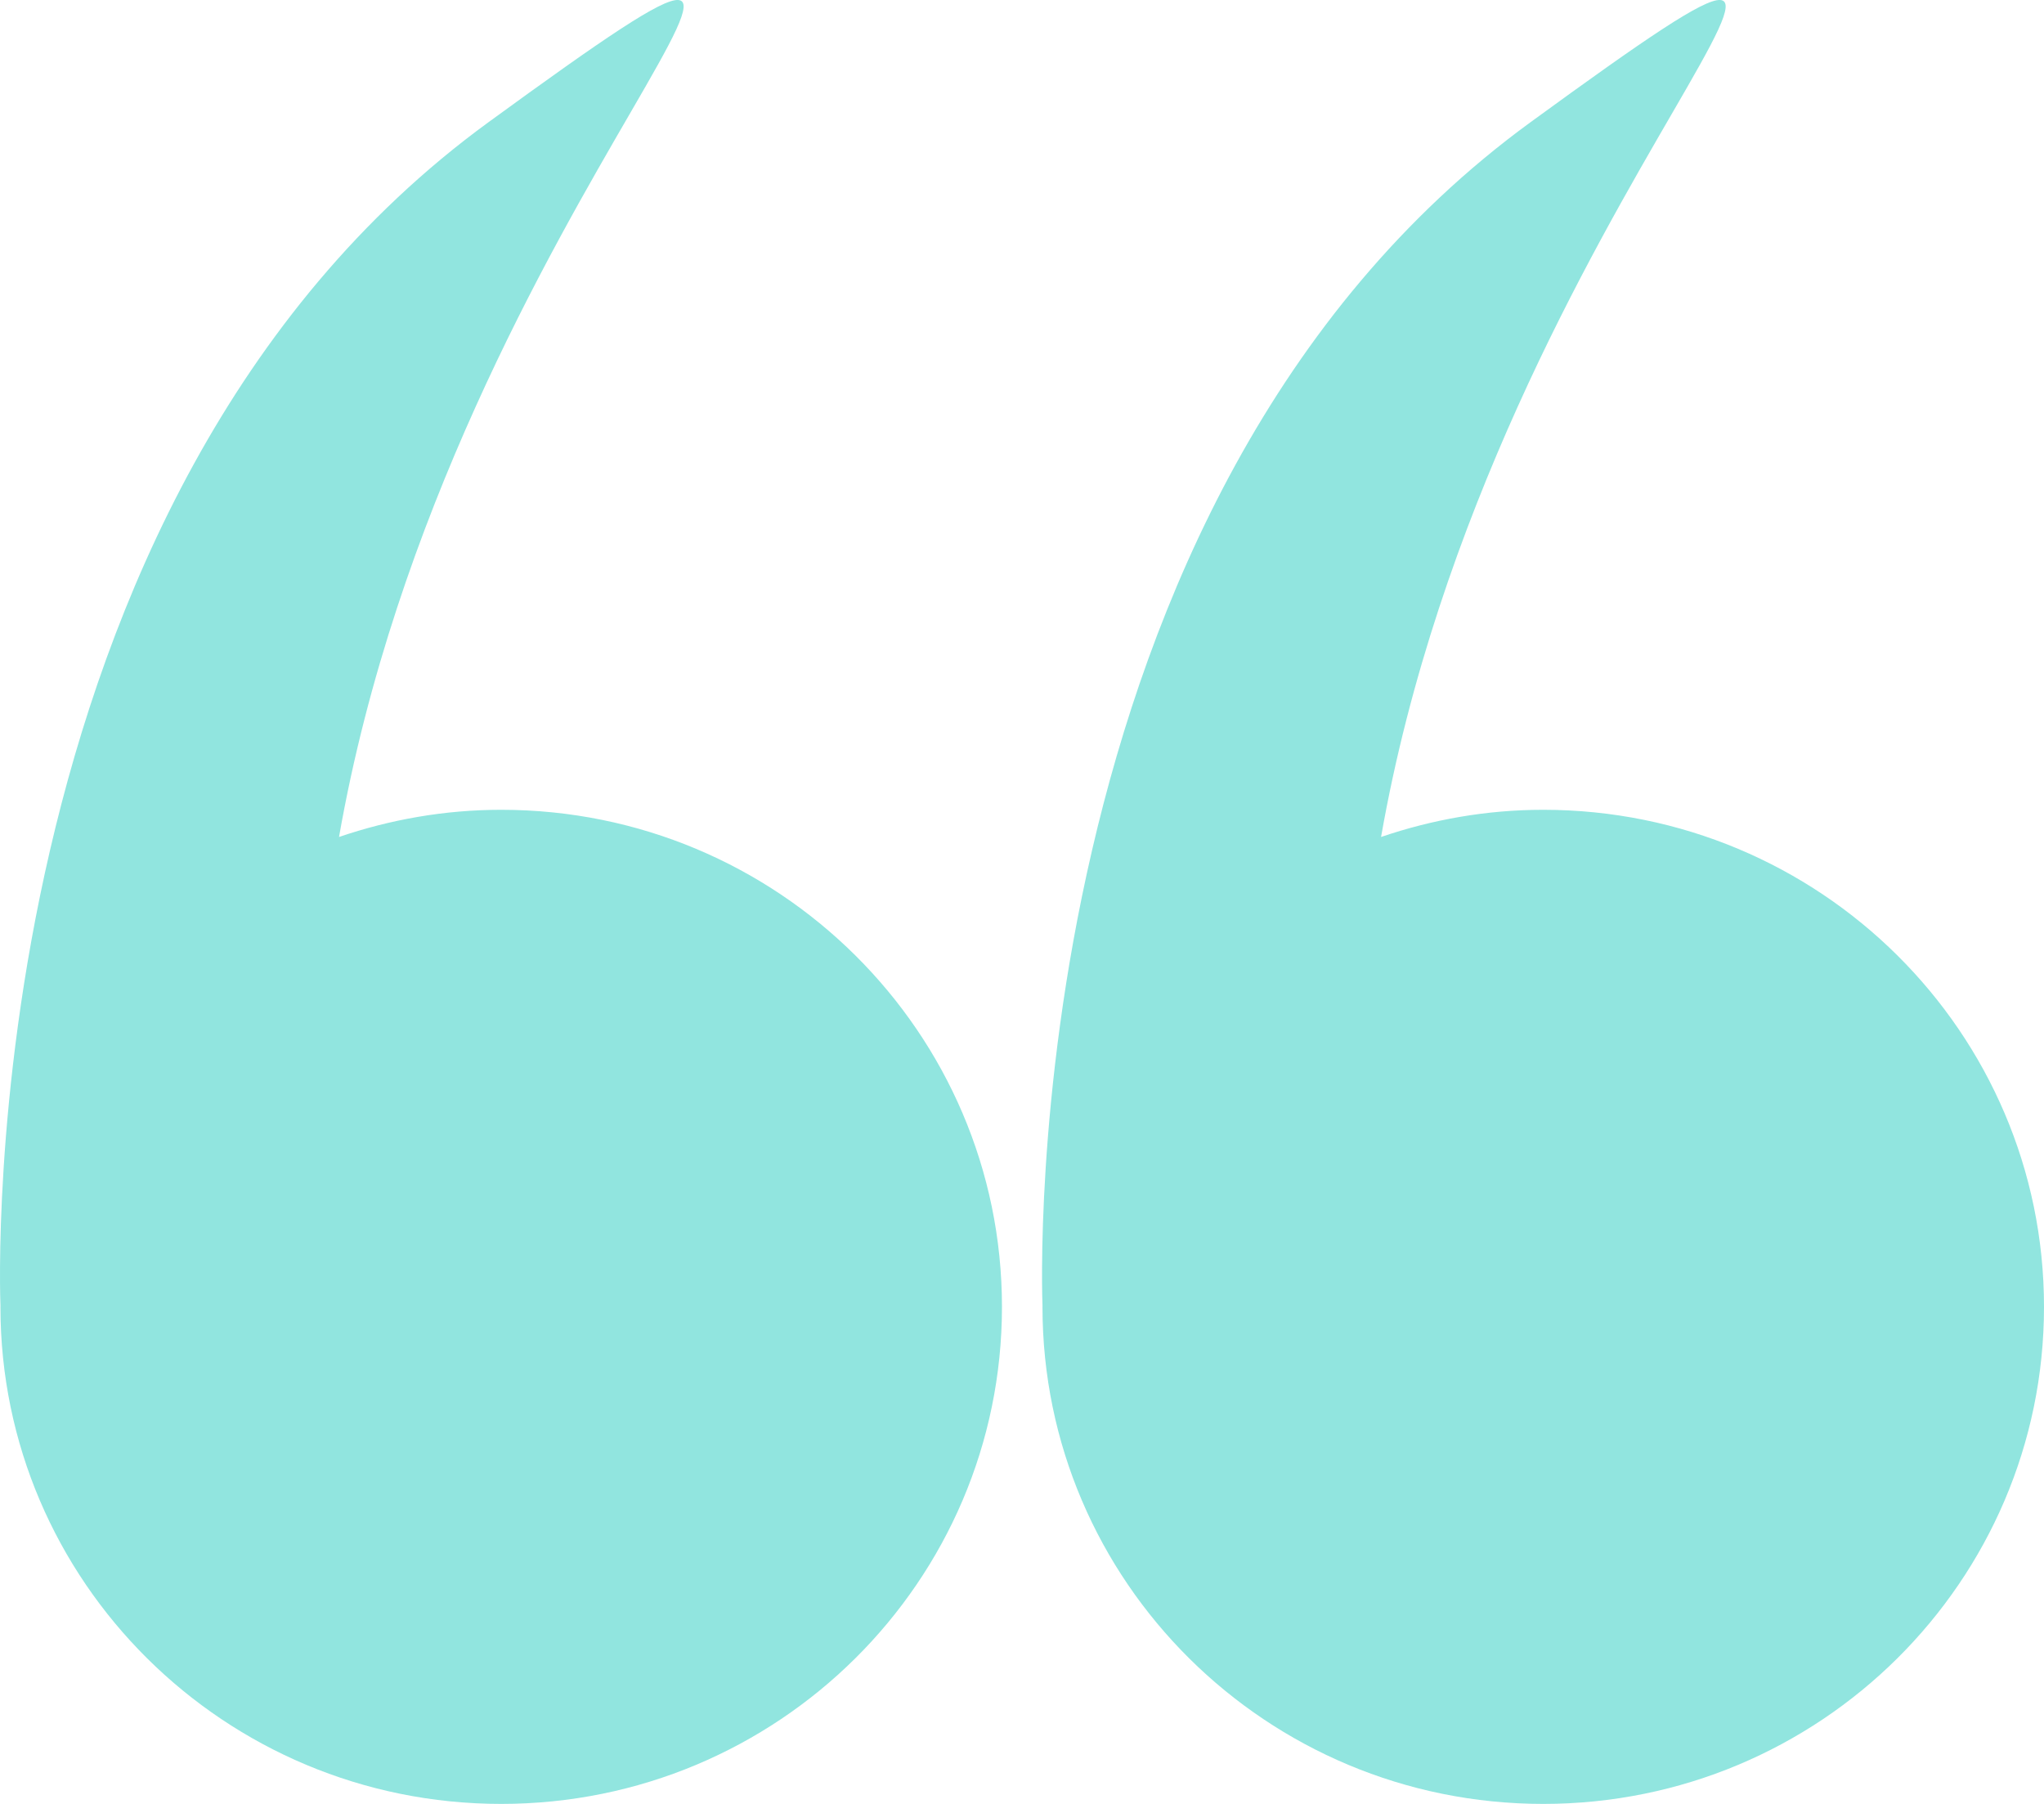
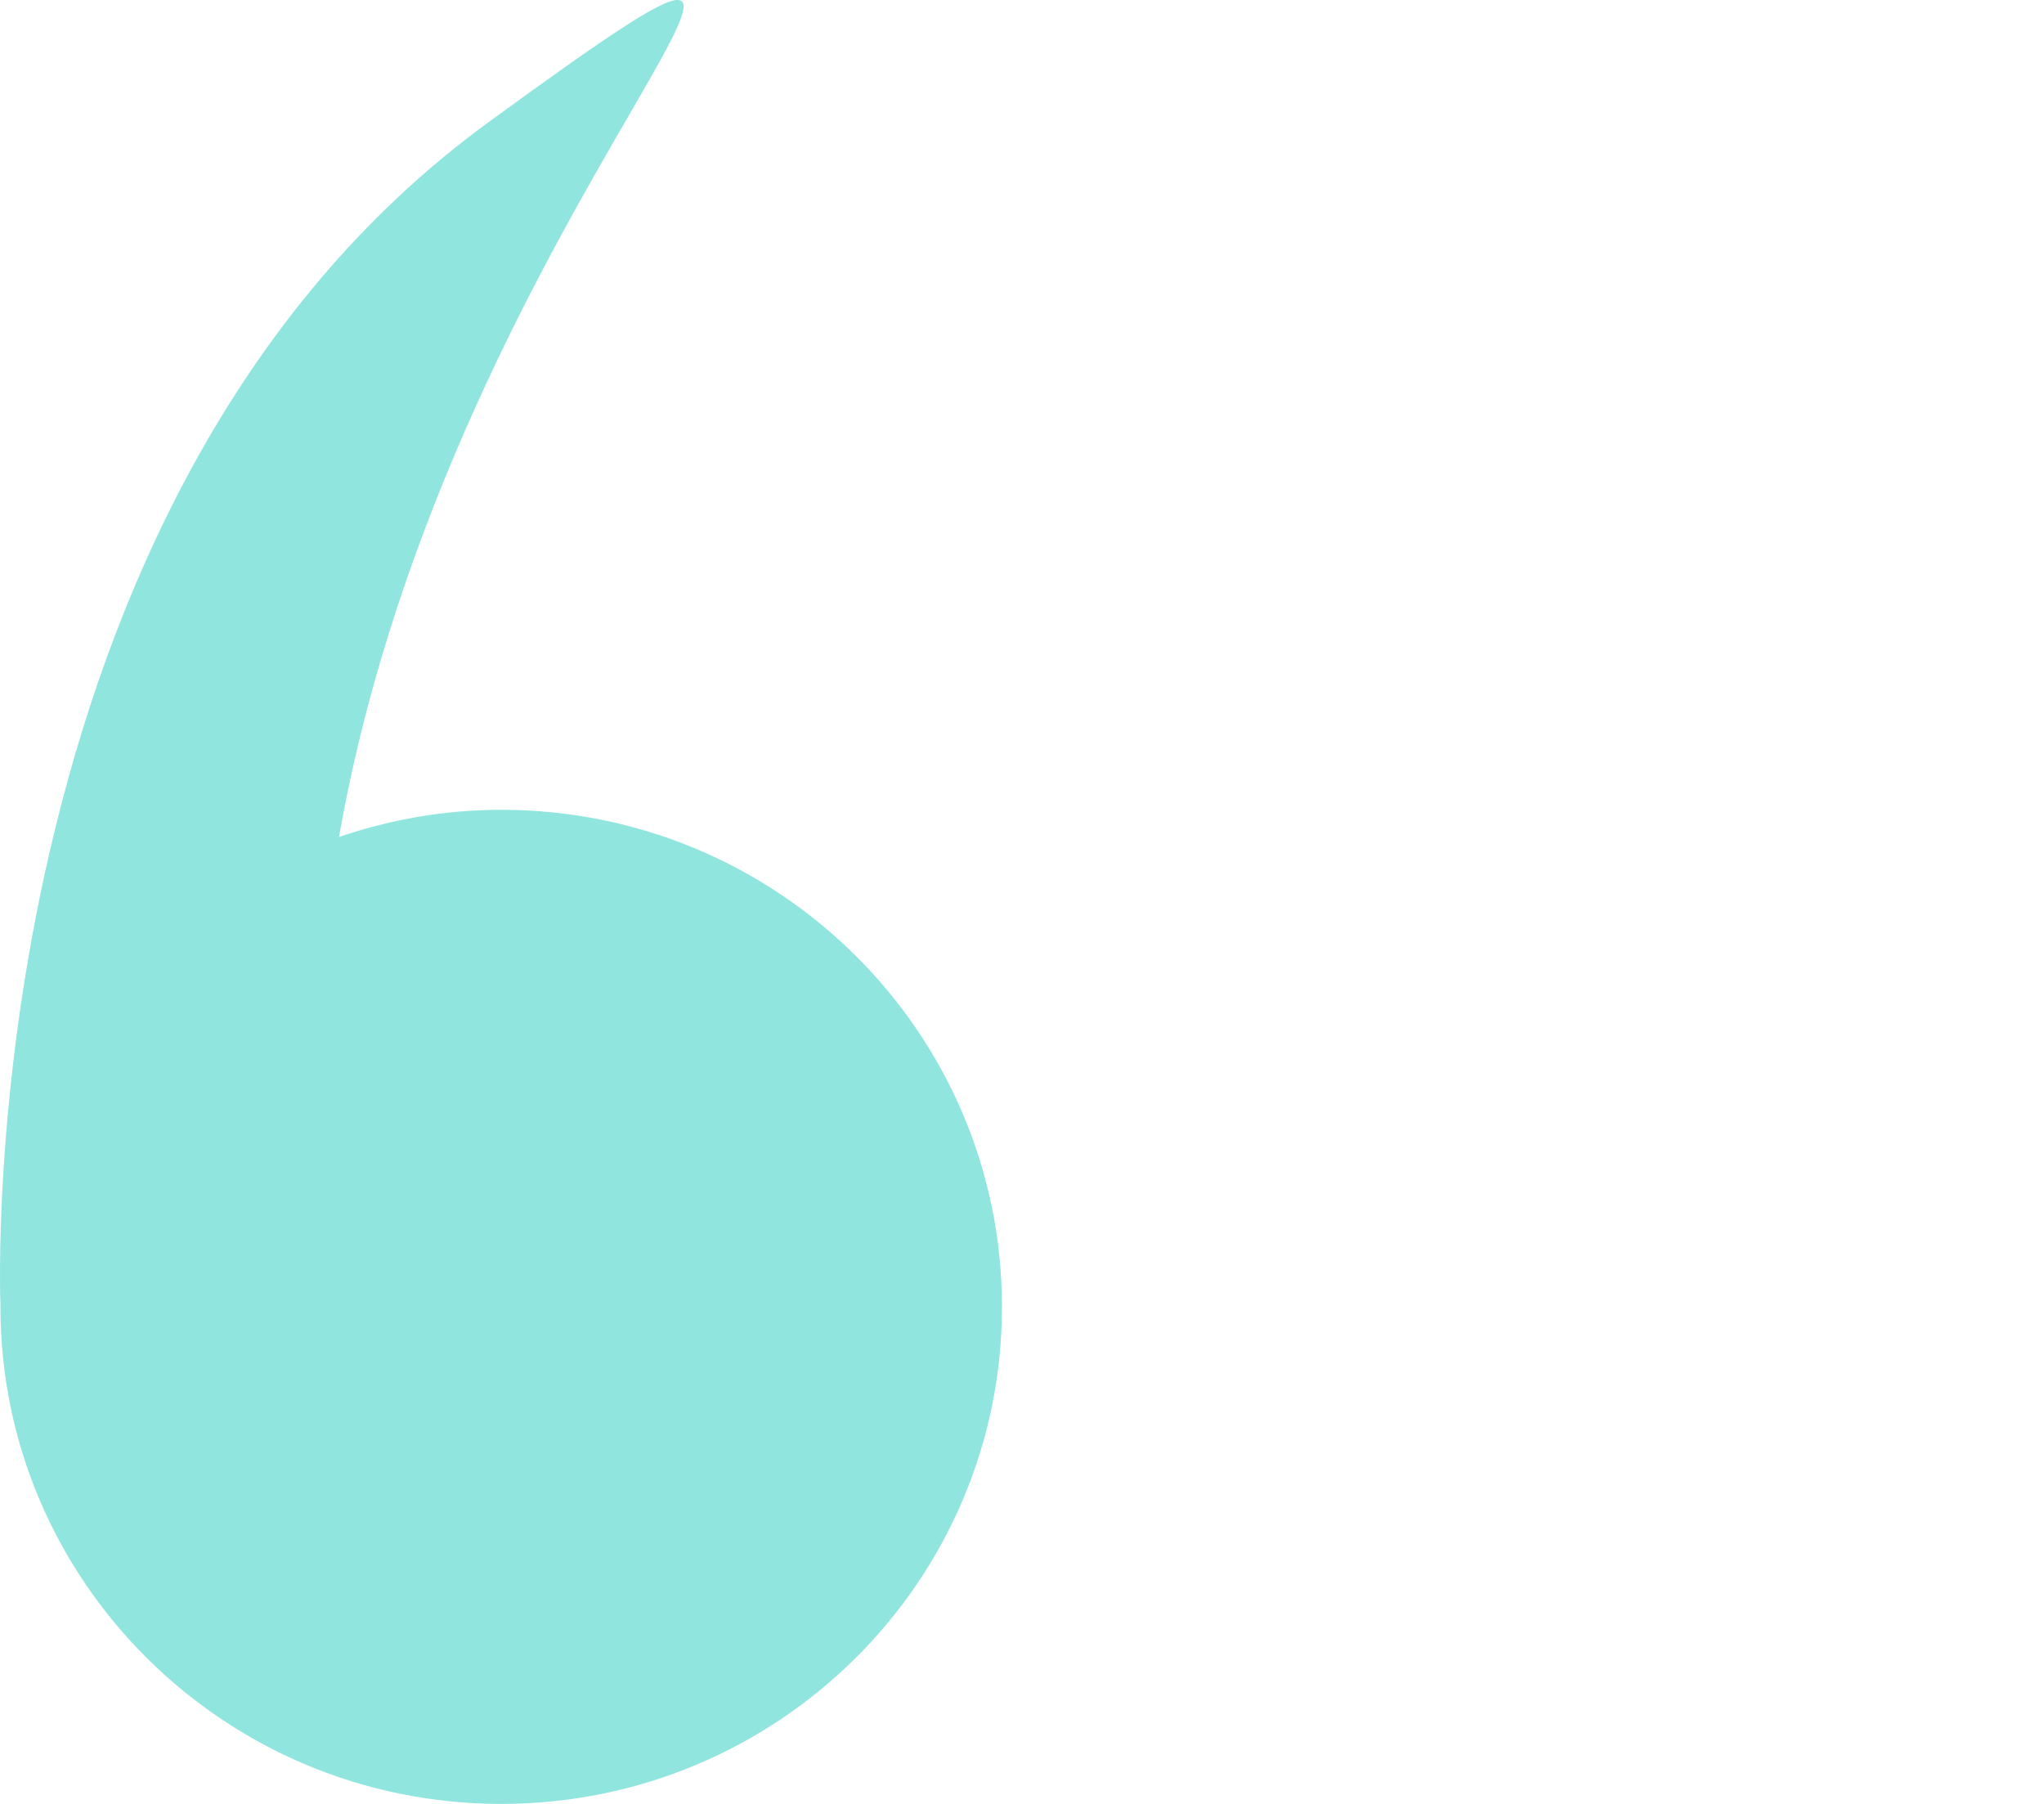
<svg xmlns="http://www.w3.org/2000/svg" width="51px" height="45px" viewBox="0 0 51 45" version="1.1">
  <title>Quotes</title>
  <g id="Page-1" stroke="none" stroke-width="1" fill="none" fill-rule="evenodd">
    <g id="Home" transform="translate(-617, -1858)" fill="#91E5DF" fill-rule="nonzero">
      <g id="Group" transform="translate(617, 1810)">
        <g id="Quotes" transform="translate(0, 48)">
          <path d="M0.011,32.6 C0.011,39.449 5.605,45 12.506,45 C19.406,45 25,39.449 25,32.6 C25,25.752 19.406,20.201 12.506,20.201 C11.087,20.201 9.73,20.446 8.459,20.879 C11.271,4.875 23.846,-5.446 12.189,3.048 C-0.737,12.467 -0.003,32.221 0.012,32.584 C0.012,32.589 0.011,32.594 0.011,32.6 Z" id="Path" />
-           <path d="M26.011,32.6 C26.011,39.449 31.605,45 38.506,45 C45.406,45 51,39.449 51,32.6 C51,25.752 45.406,20.201 38.505,20.201 C37.087,20.201 35.73,20.446 34.459,20.879 C37.271,4.875 49.846,-5.446 38.189,3.048 C25.263,12.467 25.997,32.221 26.012,32.584 C26.012,32.589 26.011,32.594 26.011,32.6 Z" id="Path" />
        </g>
      </g>
    </g>
  </g>
</svg>